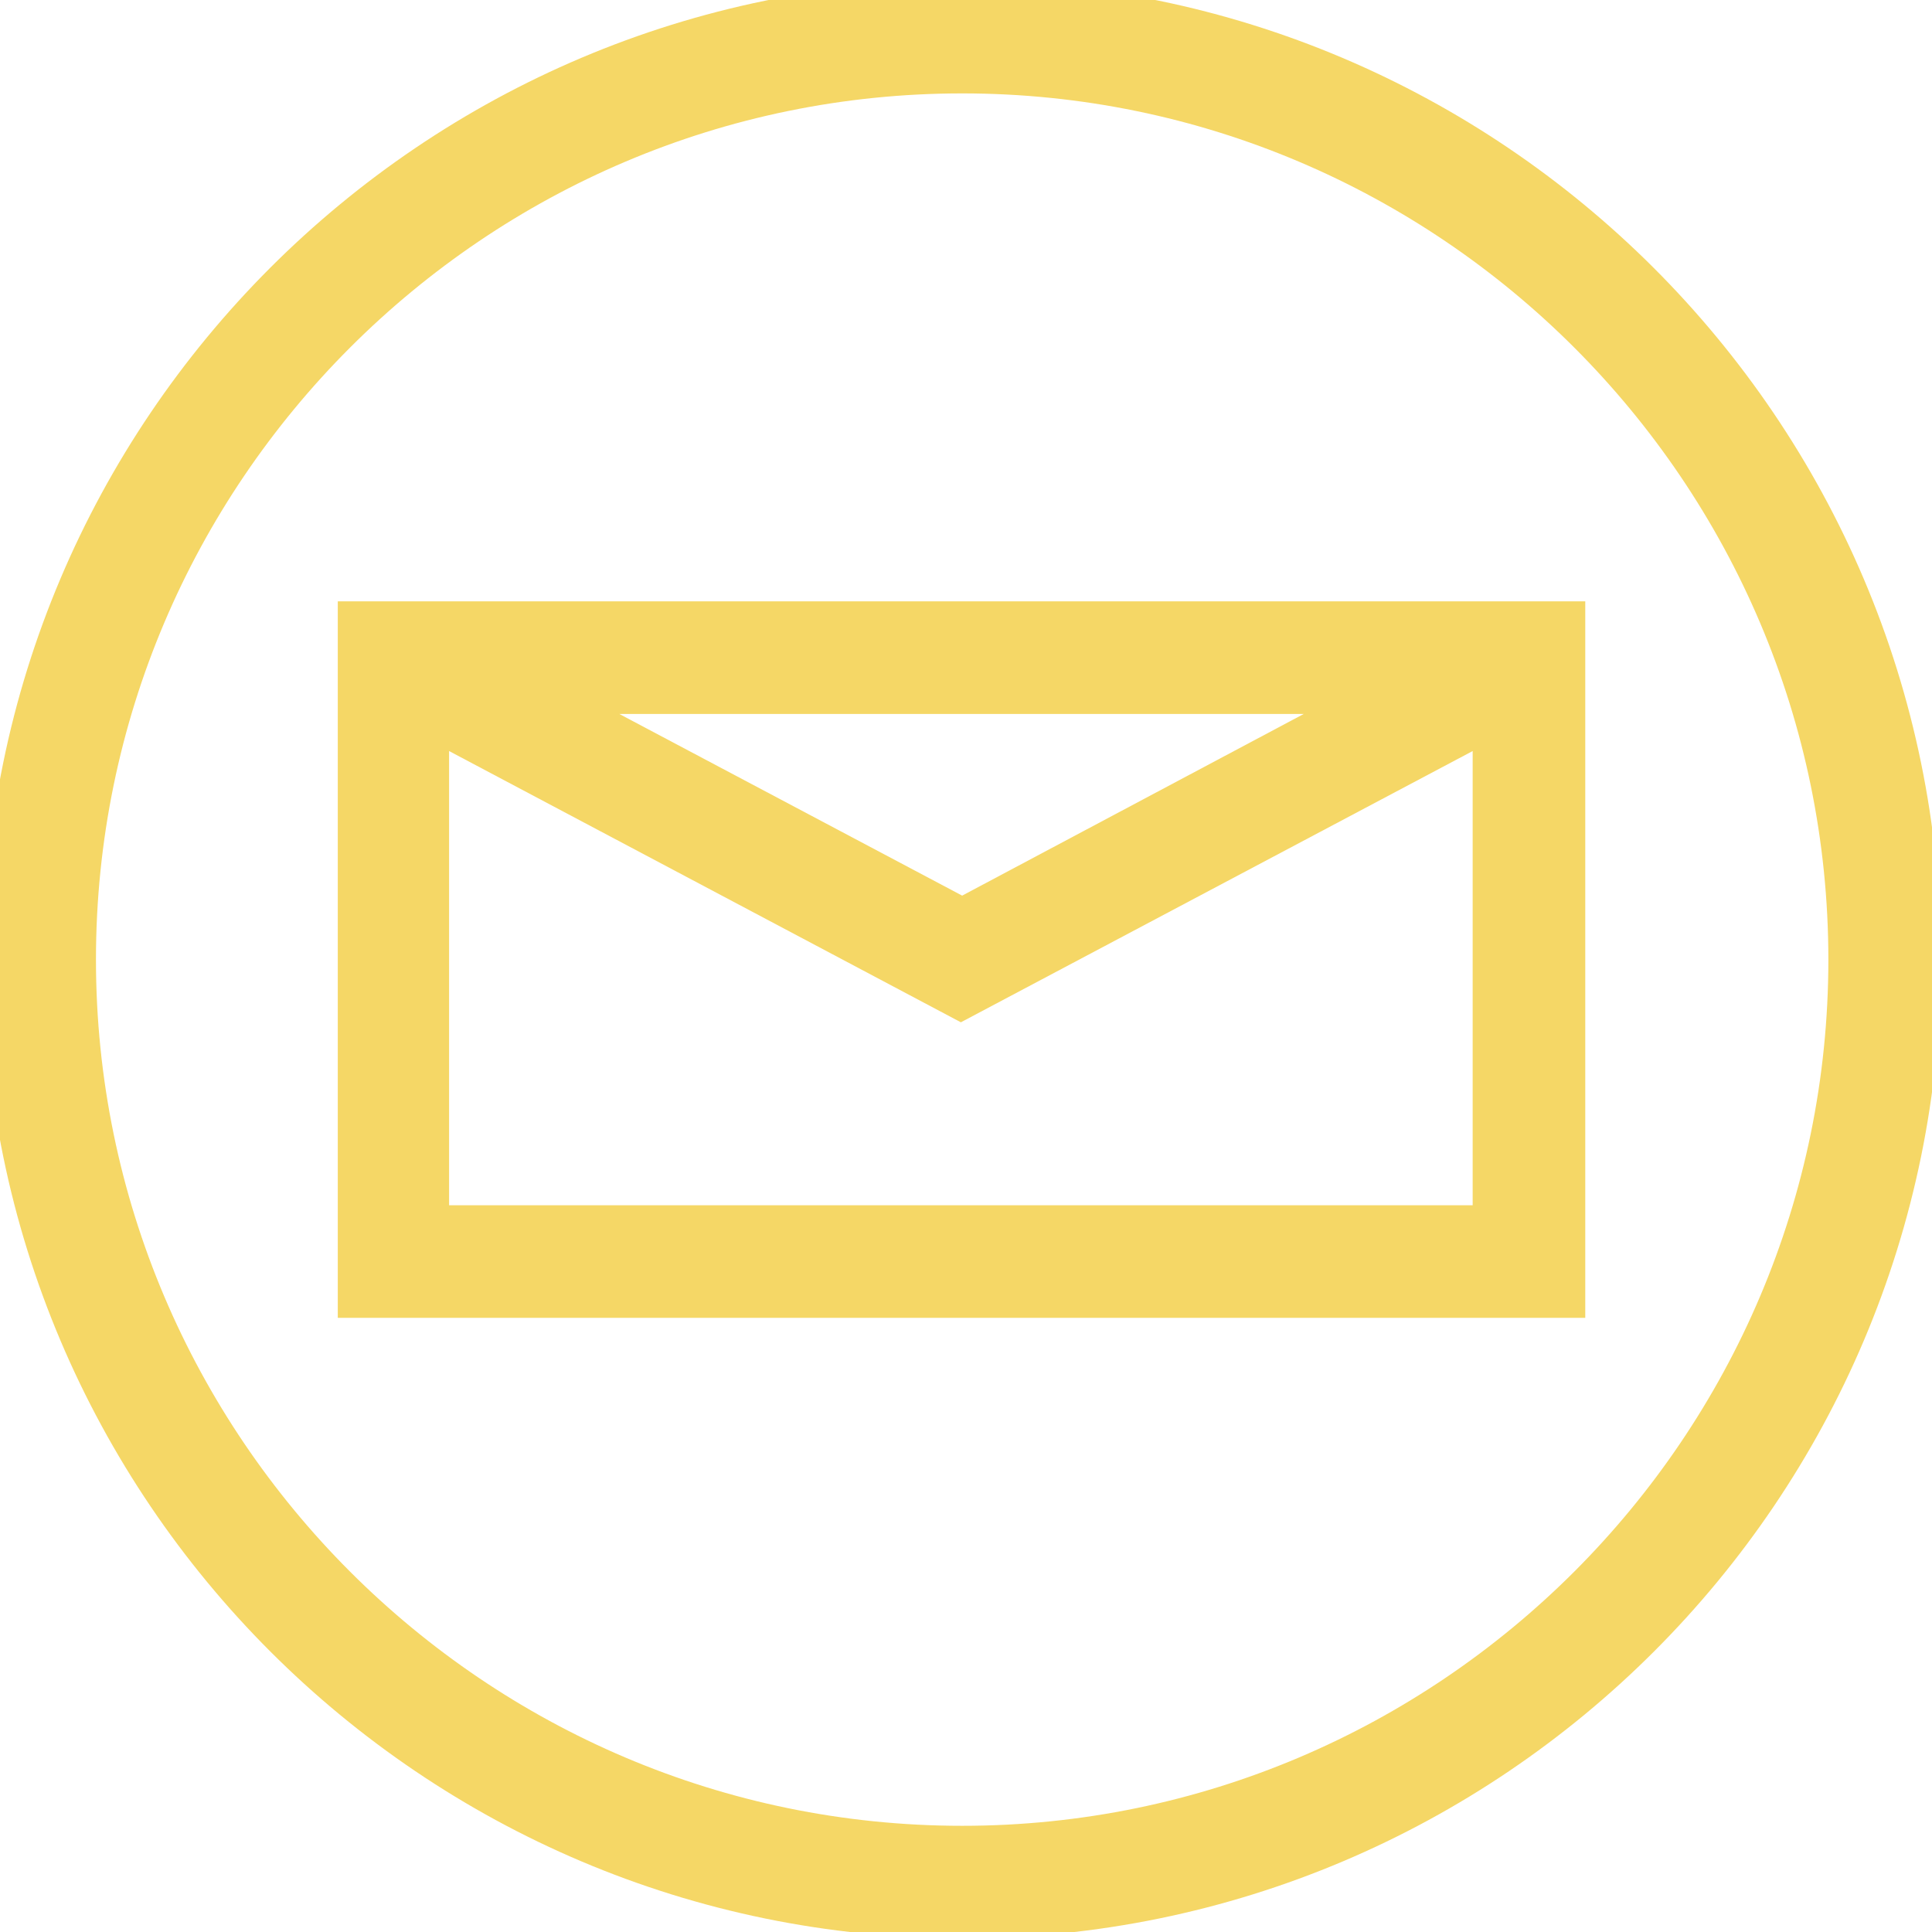
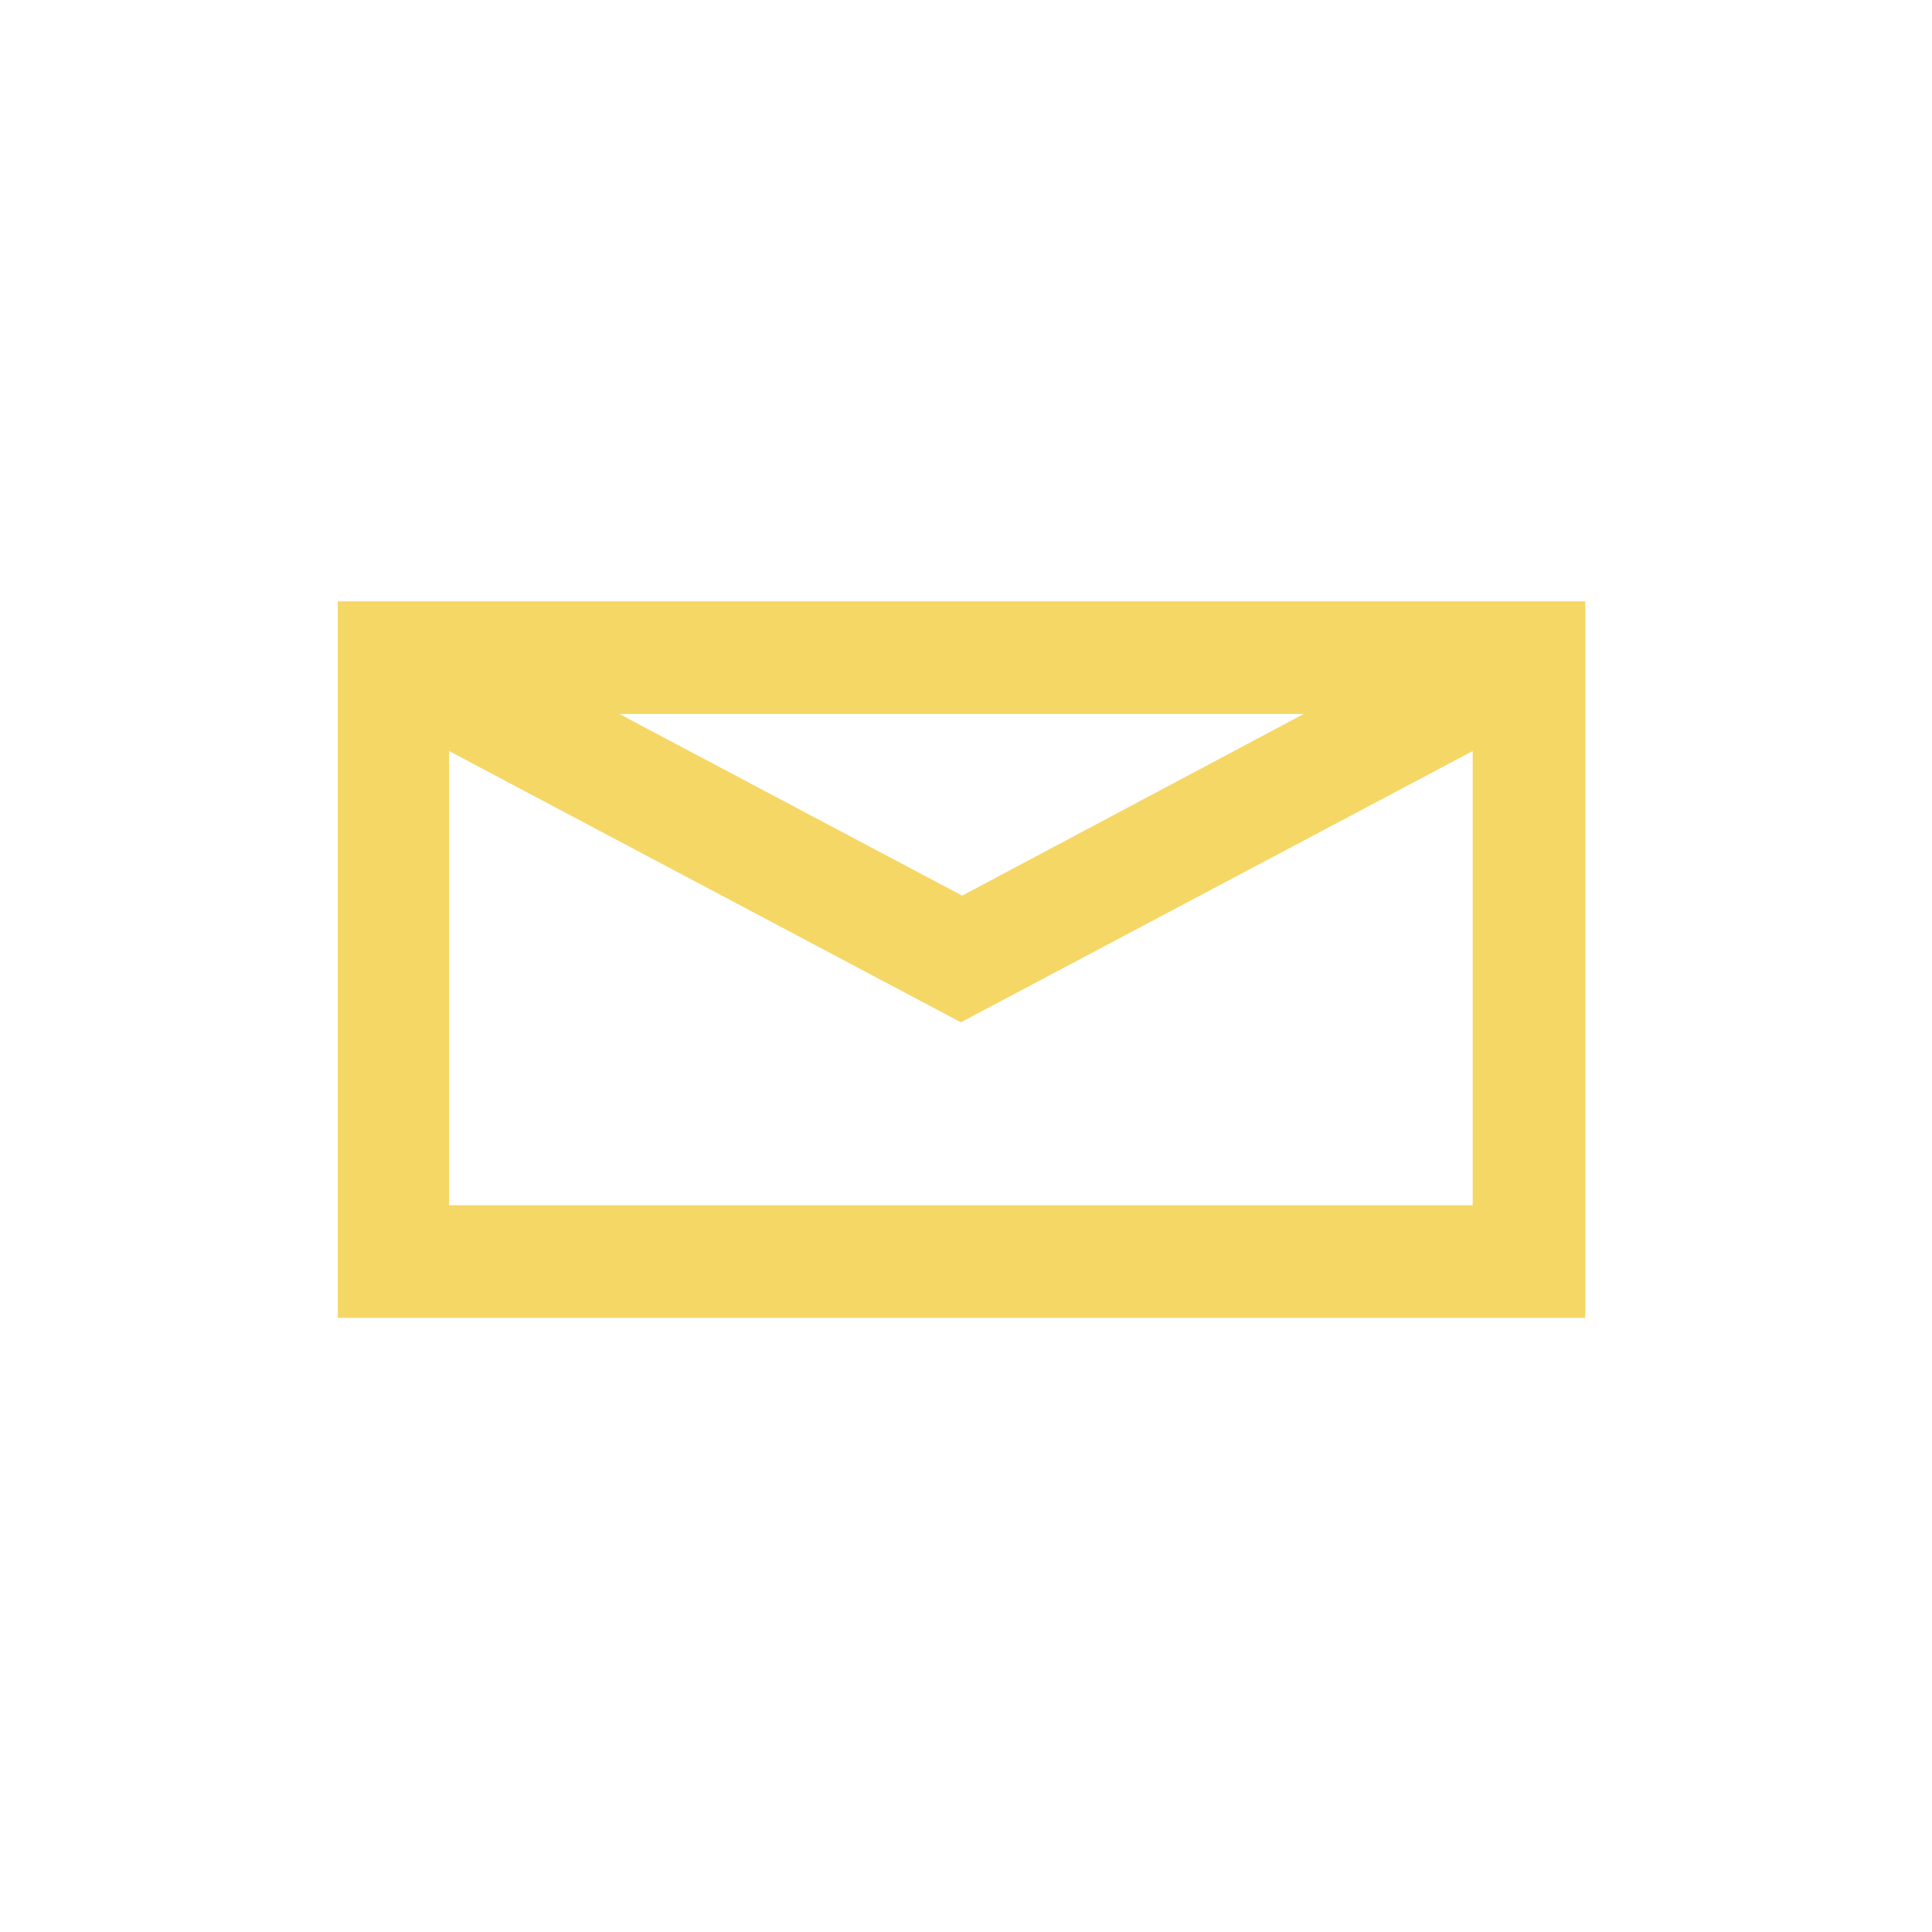
<svg xmlns="http://www.w3.org/2000/svg" version="1.1" id="Layer_1" x="0px" y="0px" viewBox="0 0 151 151" style="enable-background:new 0 0 151 151;" xml:space="preserve">
  <style type="text/css">
	.st0{fill:#F5D766;}
</style>
  <g>
-     <path class="st0" d="M75.2-1.5C33-1.5-1.3,32.8-1.3,75c0,42.2,34.3,76.5,76.5,76.5c42.2,0,76.5-34.3,76.5-76.5   C151.7,32.8,117.3-1.5,75.2-1.5z M142.9,75c0,37.3-30.4,67.7-67.7,67.7c-37.3,0-67.7-30.4-67.7-67.7c0-37.3,30.4-67.7,67.7-67.7   C112.5,7.3,142.9,37.7,142.9,75z" />
    <path class="st0" d="M26.4,103h97.5V47H26.4V103z M115.1,58.7v35.5h-80V58.7l40,21.2L115.1,58.7z M75.2,70L48.4,55.8h53.5L75.2,70z   " />
  </g>
</svg>